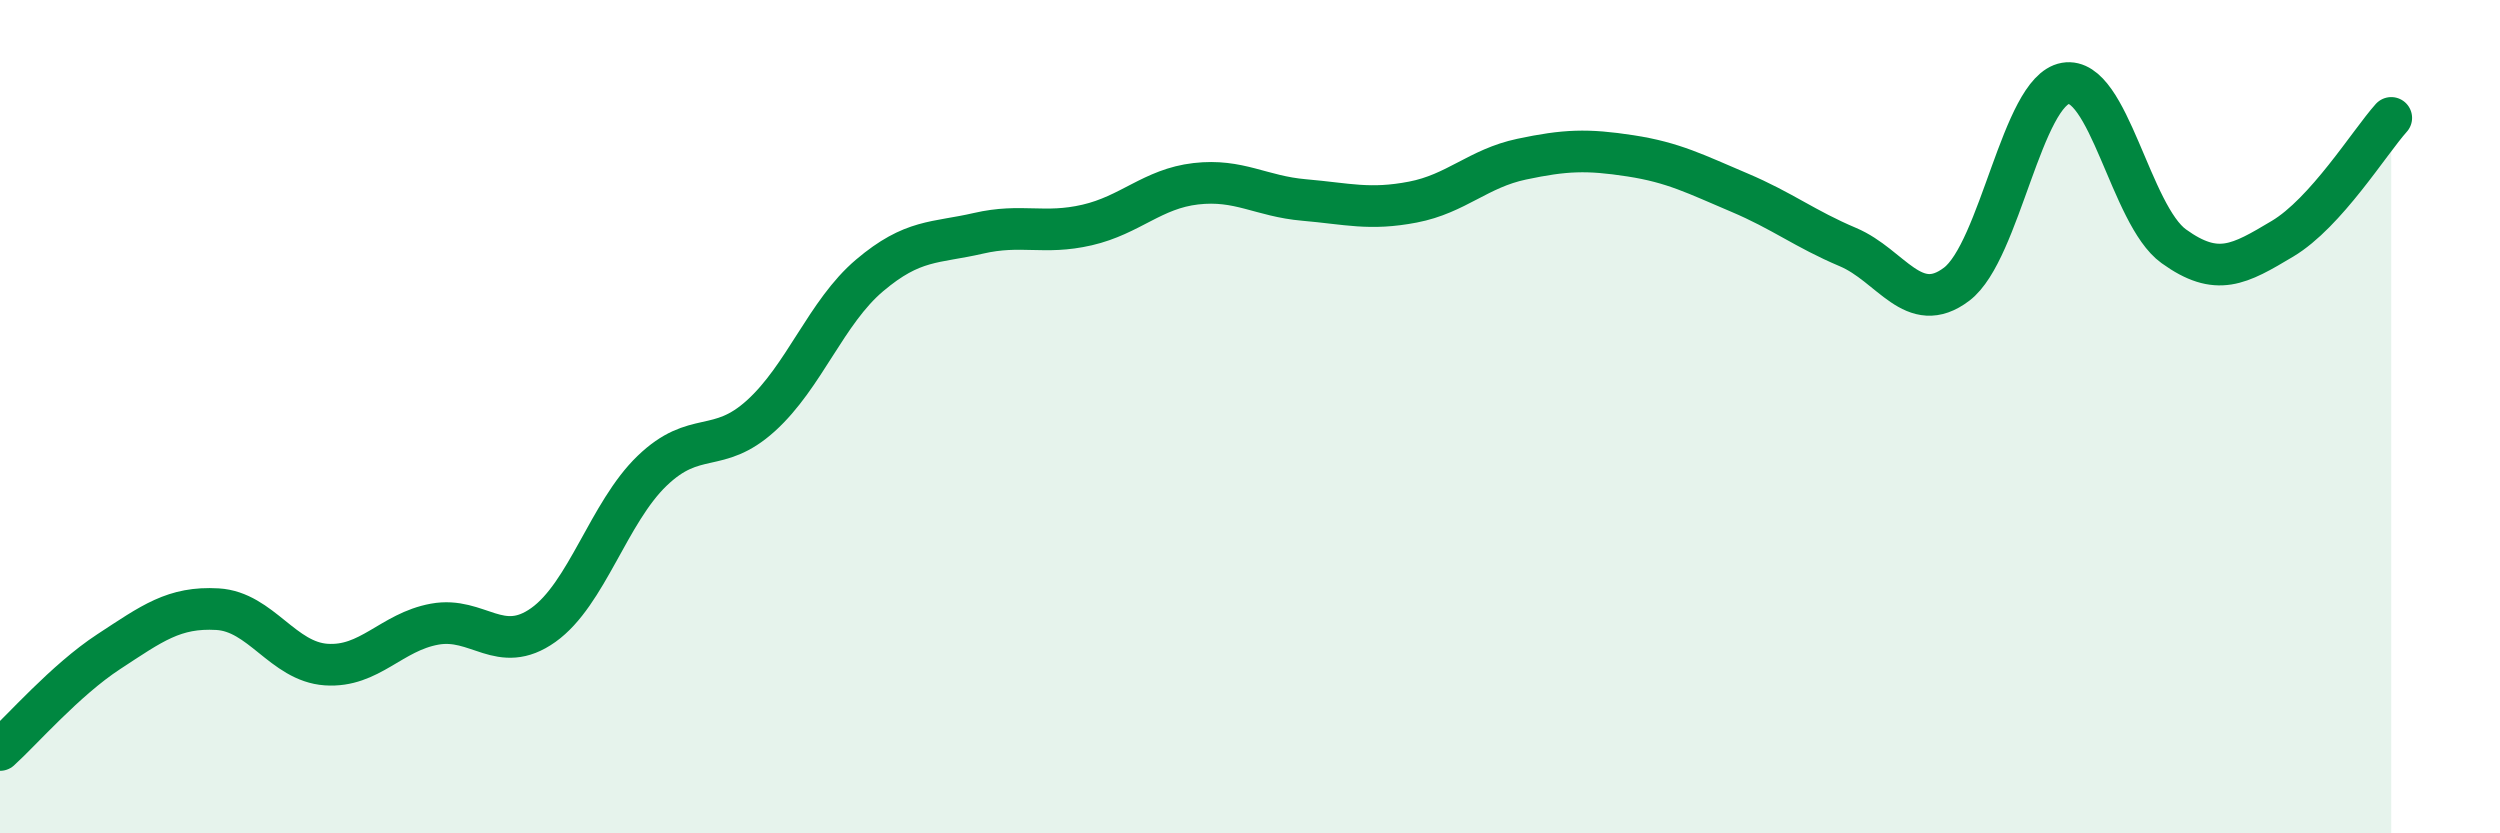
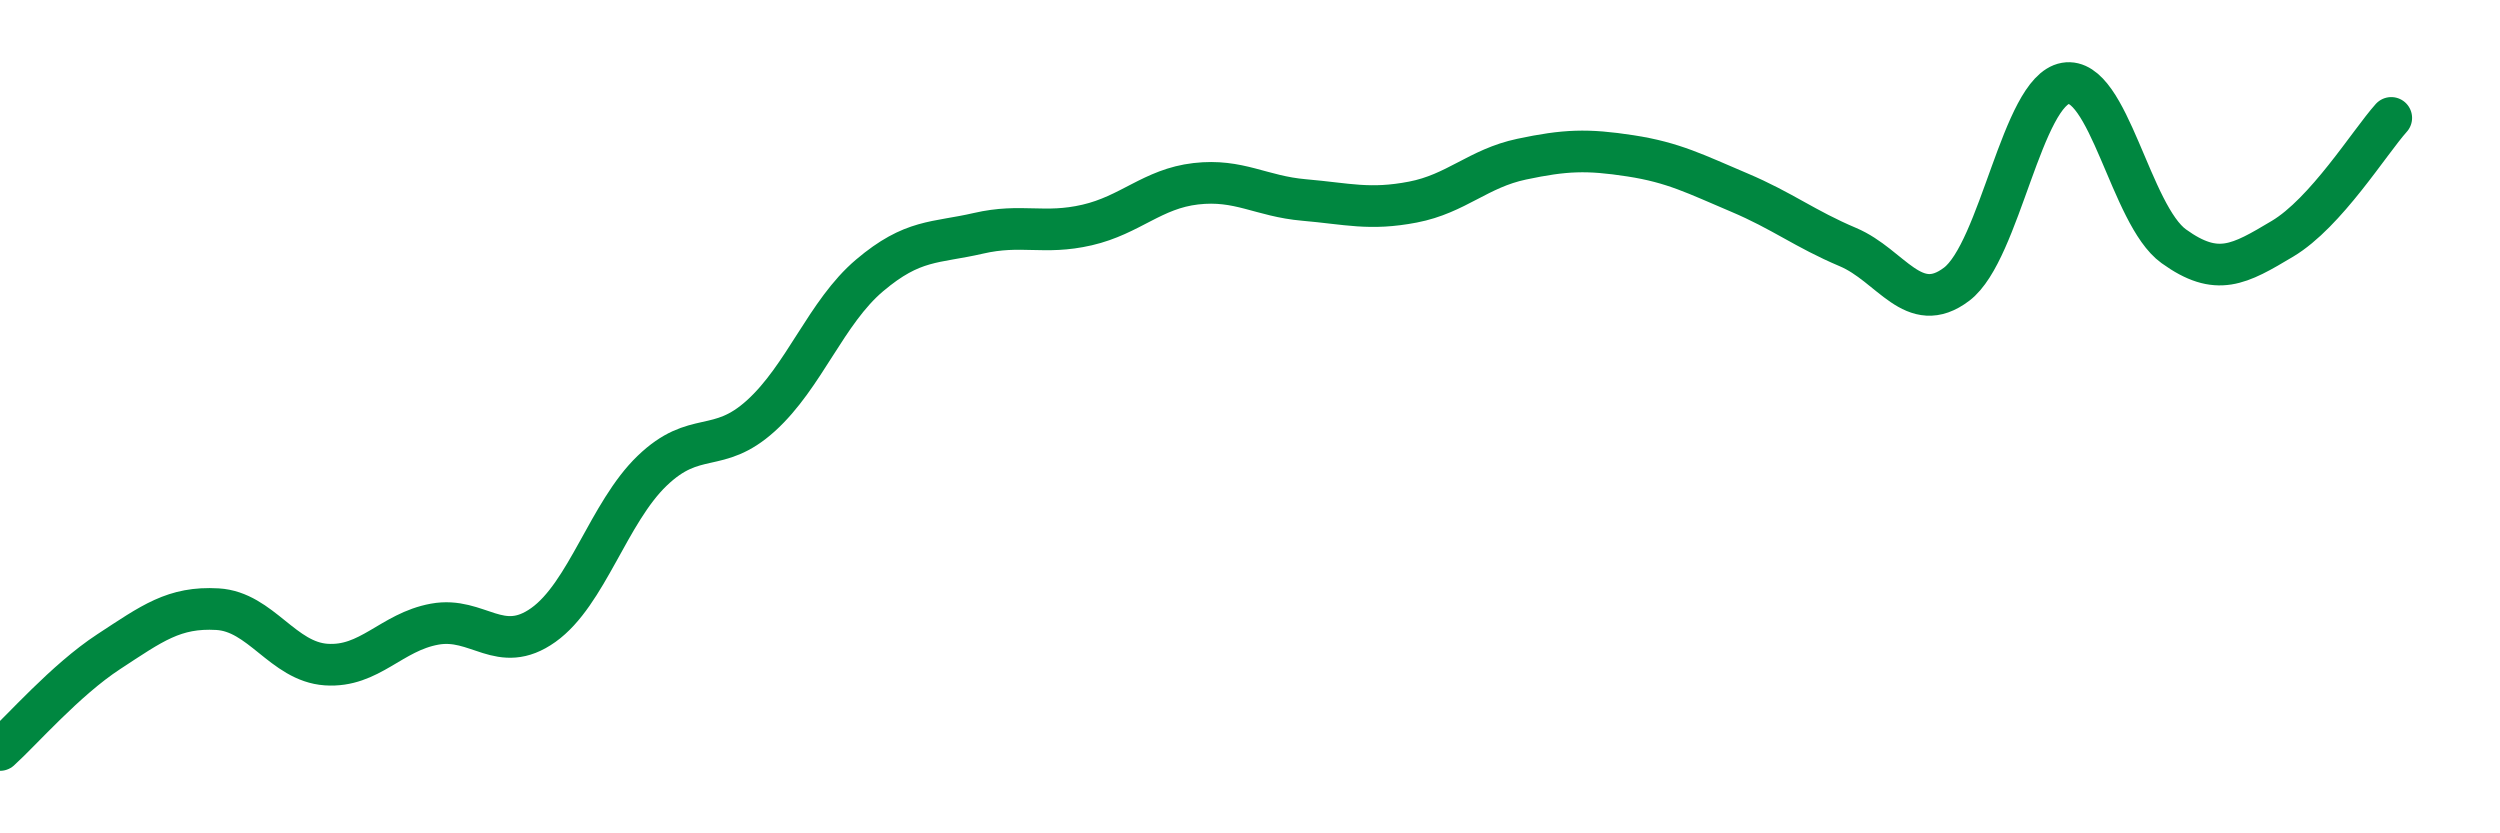
<svg xmlns="http://www.w3.org/2000/svg" width="60" height="20" viewBox="0 0 60 20">
-   <path d="M 0,18 C 0.52,17.53 1.57,16.32 2.61,15.64 C 3.65,14.96 4.18,14.56 5.22,14.62 C 6.26,14.68 6.79,15.88 7.83,15.95 C 8.87,16.02 9.39,15.17 10.43,14.98 C 11.47,14.79 12,15.74 13.04,15 C 14.08,14.26 14.61,12.3 15.65,11.3 C 16.69,10.3 17.22,10.92 18.26,9.98 C 19.3,9.04 19.83,7.49 20.87,6.61 C 21.91,5.73 22.44,5.84 23.48,5.6 C 24.52,5.36 25.05,5.64 26.09,5.4 C 27.13,5.16 27.66,4.53 28.7,4.41 C 29.74,4.29 30.26,4.71 31.3,4.8 C 32.34,4.89 32.87,5.05 33.91,4.85 C 34.95,4.65 35.48,4.04 36.52,3.82 C 37.56,3.6 38.09,3.58 39.13,3.74 C 40.17,3.9 40.7,4.18 41.74,4.62 C 42.78,5.06 43.31,5.49 44.35,5.93 C 45.39,6.37 45.92,7.61 46.96,6.82 C 48,6.03 48.53,2.18 49.57,2 C 50.61,1.82 51.13,5.16 52.17,5.91 C 53.21,6.66 53.74,6.35 54.78,5.73 C 55.82,5.11 56.87,3.41 57.39,2.83L57.39 20L0 20Z" fill="#008740" opacity="0.1" stroke-linecap="round" stroke-linejoin="round" />
  <path d="M 0,18 C 0.52,17.53 1.57,16.32 2.61,15.64 C 3.65,14.96 4.18,14.56 5.22,14.62 C 6.26,14.68 6.79,15.88 7.83,15.95 C 8.87,16.02 9.39,15.17 10.43,14.98 C 11.47,14.79 12,15.74 13.04,15 C 14.08,14.26 14.61,12.3 15.65,11.3 C 16.69,10.3 17.22,10.92 18.26,9.98 C 19.3,9.04 19.83,7.49 20.87,6.61 C 21.91,5.73 22.44,5.84 23.48,5.6 C 24.52,5.36 25.05,5.64 26.09,5.4 C 27.13,5.16 27.66,4.53 28.7,4.41 C 29.74,4.29 30.26,4.71 31.3,4.8 C 32.34,4.89 32.87,5.05 33.91,4.85 C 34.95,4.65 35.48,4.04 36.52,3.82 C 37.56,3.6 38.09,3.58 39.13,3.74 C 40.17,3.9 40.7,4.18 41.74,4.62 C 42.78,5.06 43.31,5.49 44.35,5.93 C 45.39,6.37 45.92,7.61 46.96,6.82 C 48,6.03 48.53,2.18 49.57,2 C 50.61,1.82 51.13,5.16 52.17,5.91 C 53.21,6.66 53.74,6.35 54.78,5.73 C 55.82,5.11 56.87,3.41 57.39,2.83" stroke="#008740" stroke-width="1" fill="none" stroke-linecap="round" stroke-linejoin="round" />
</svg>